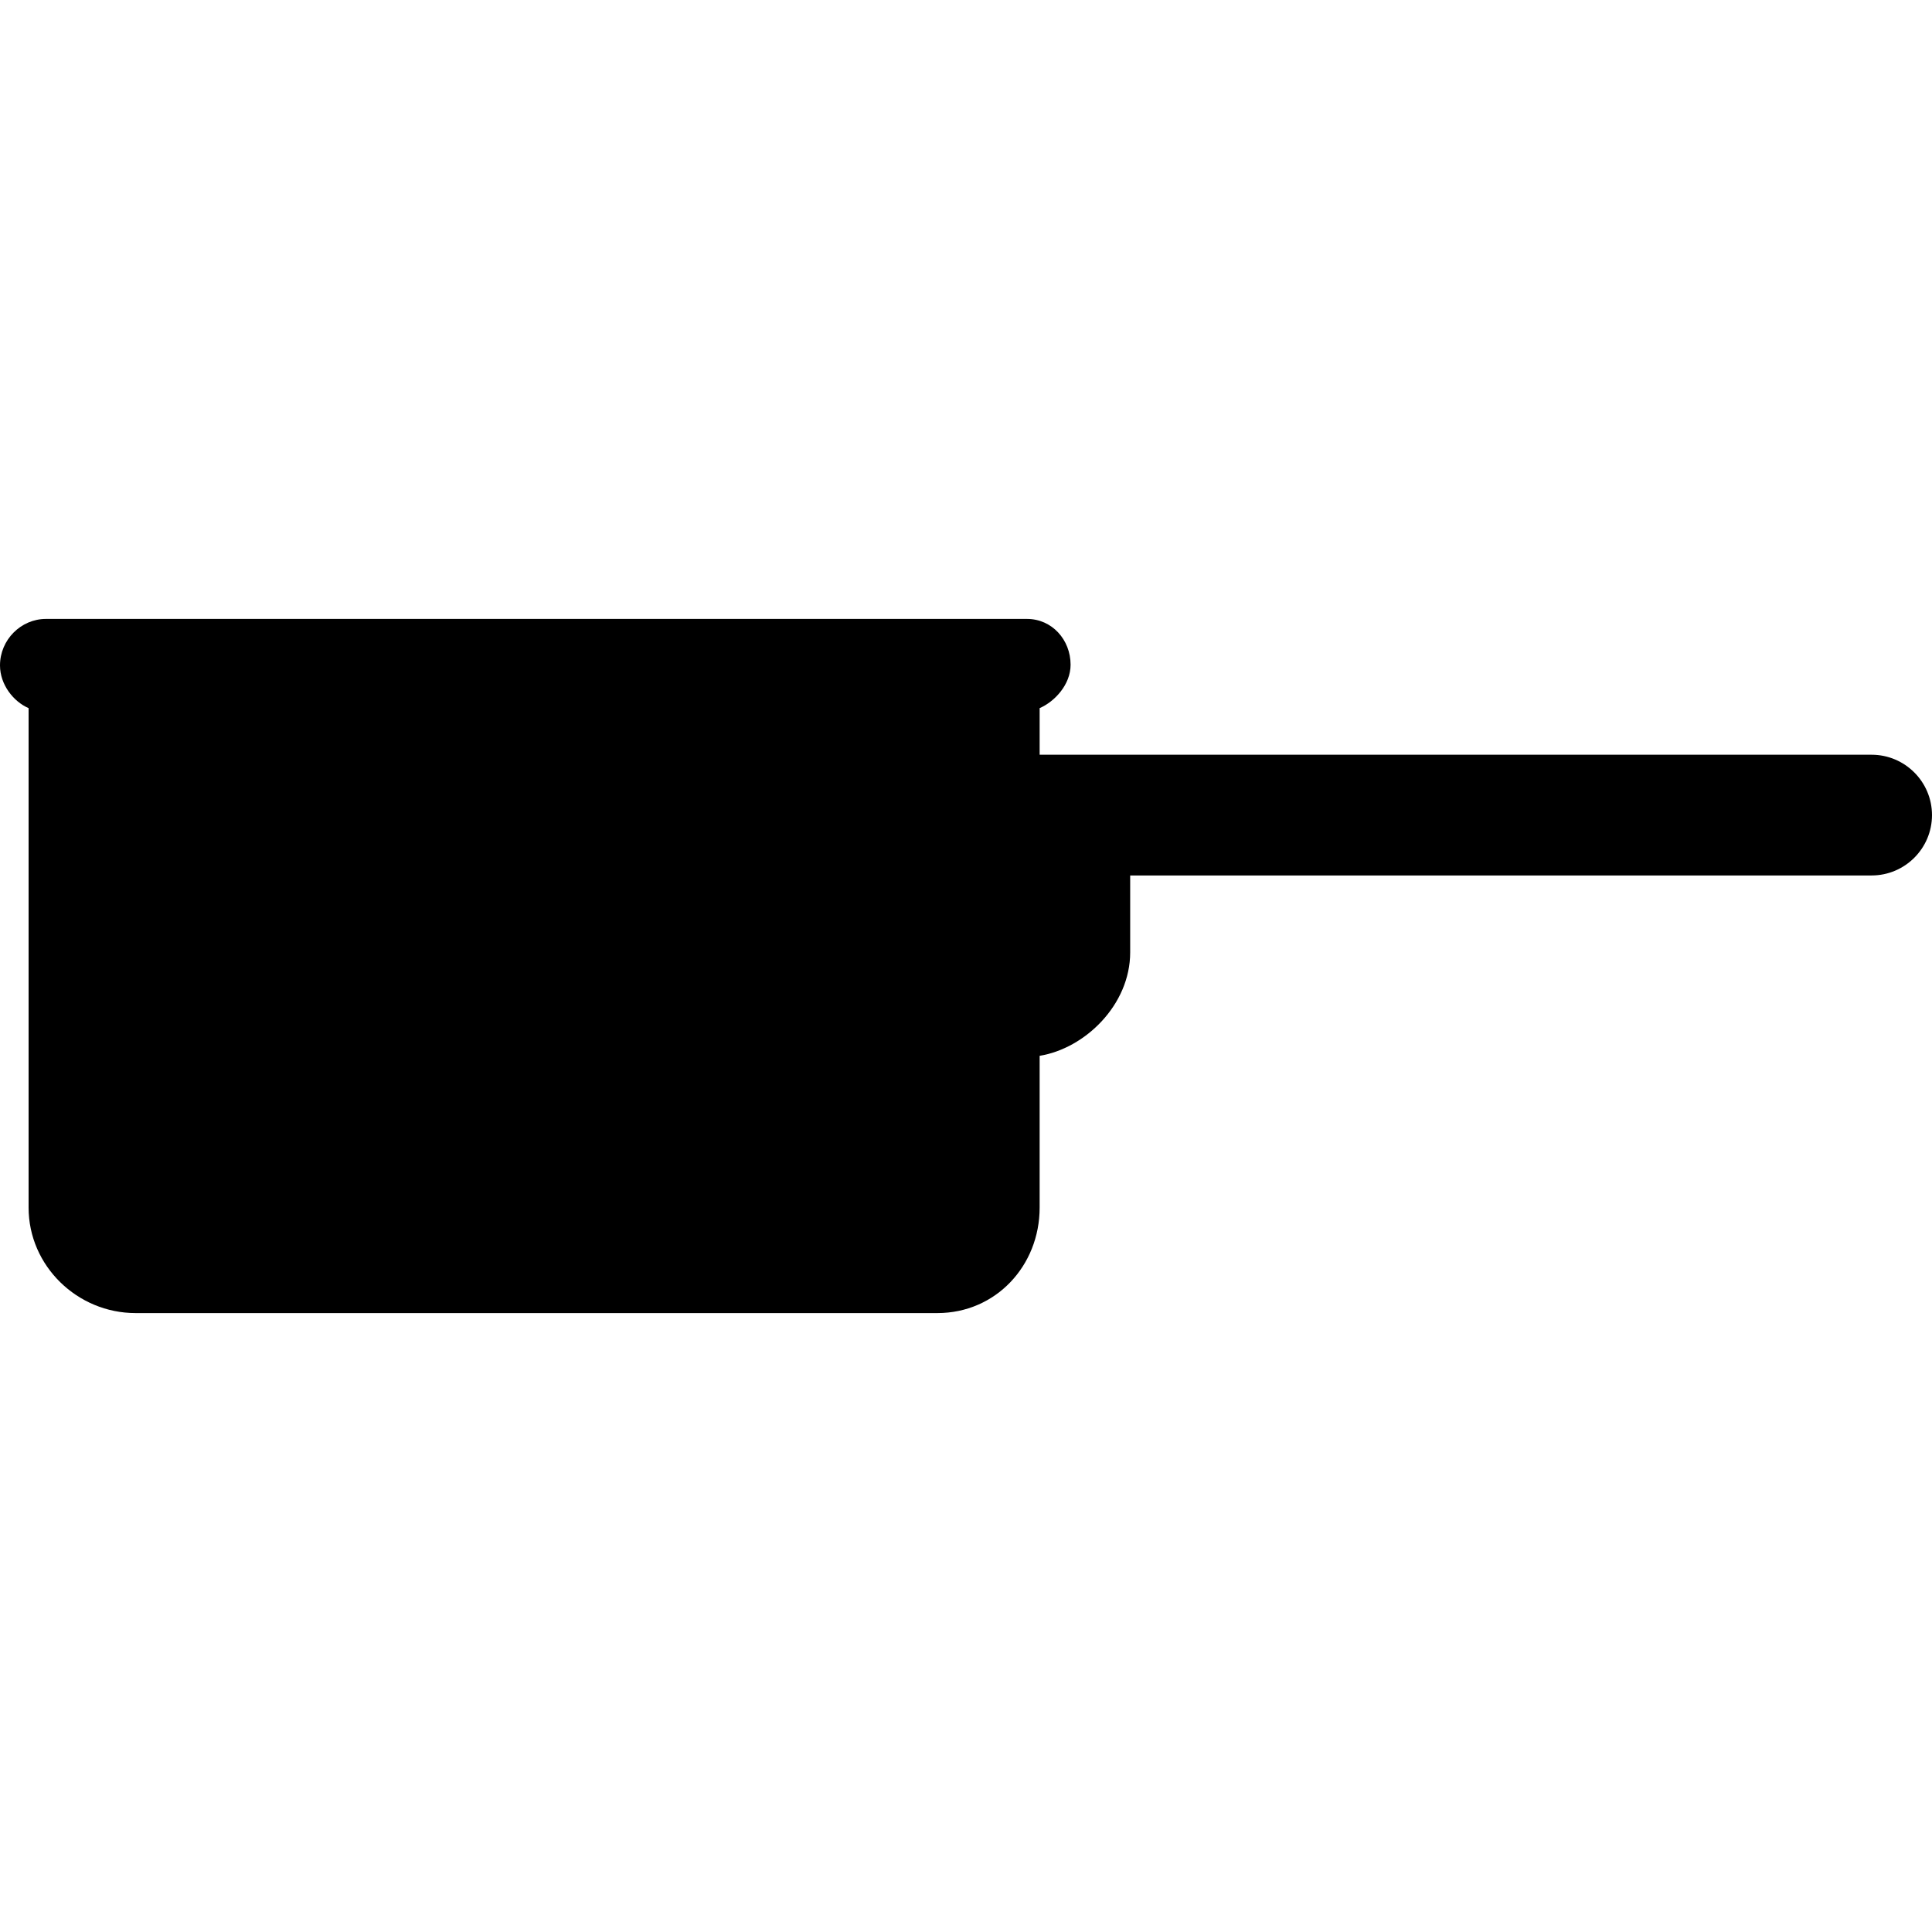
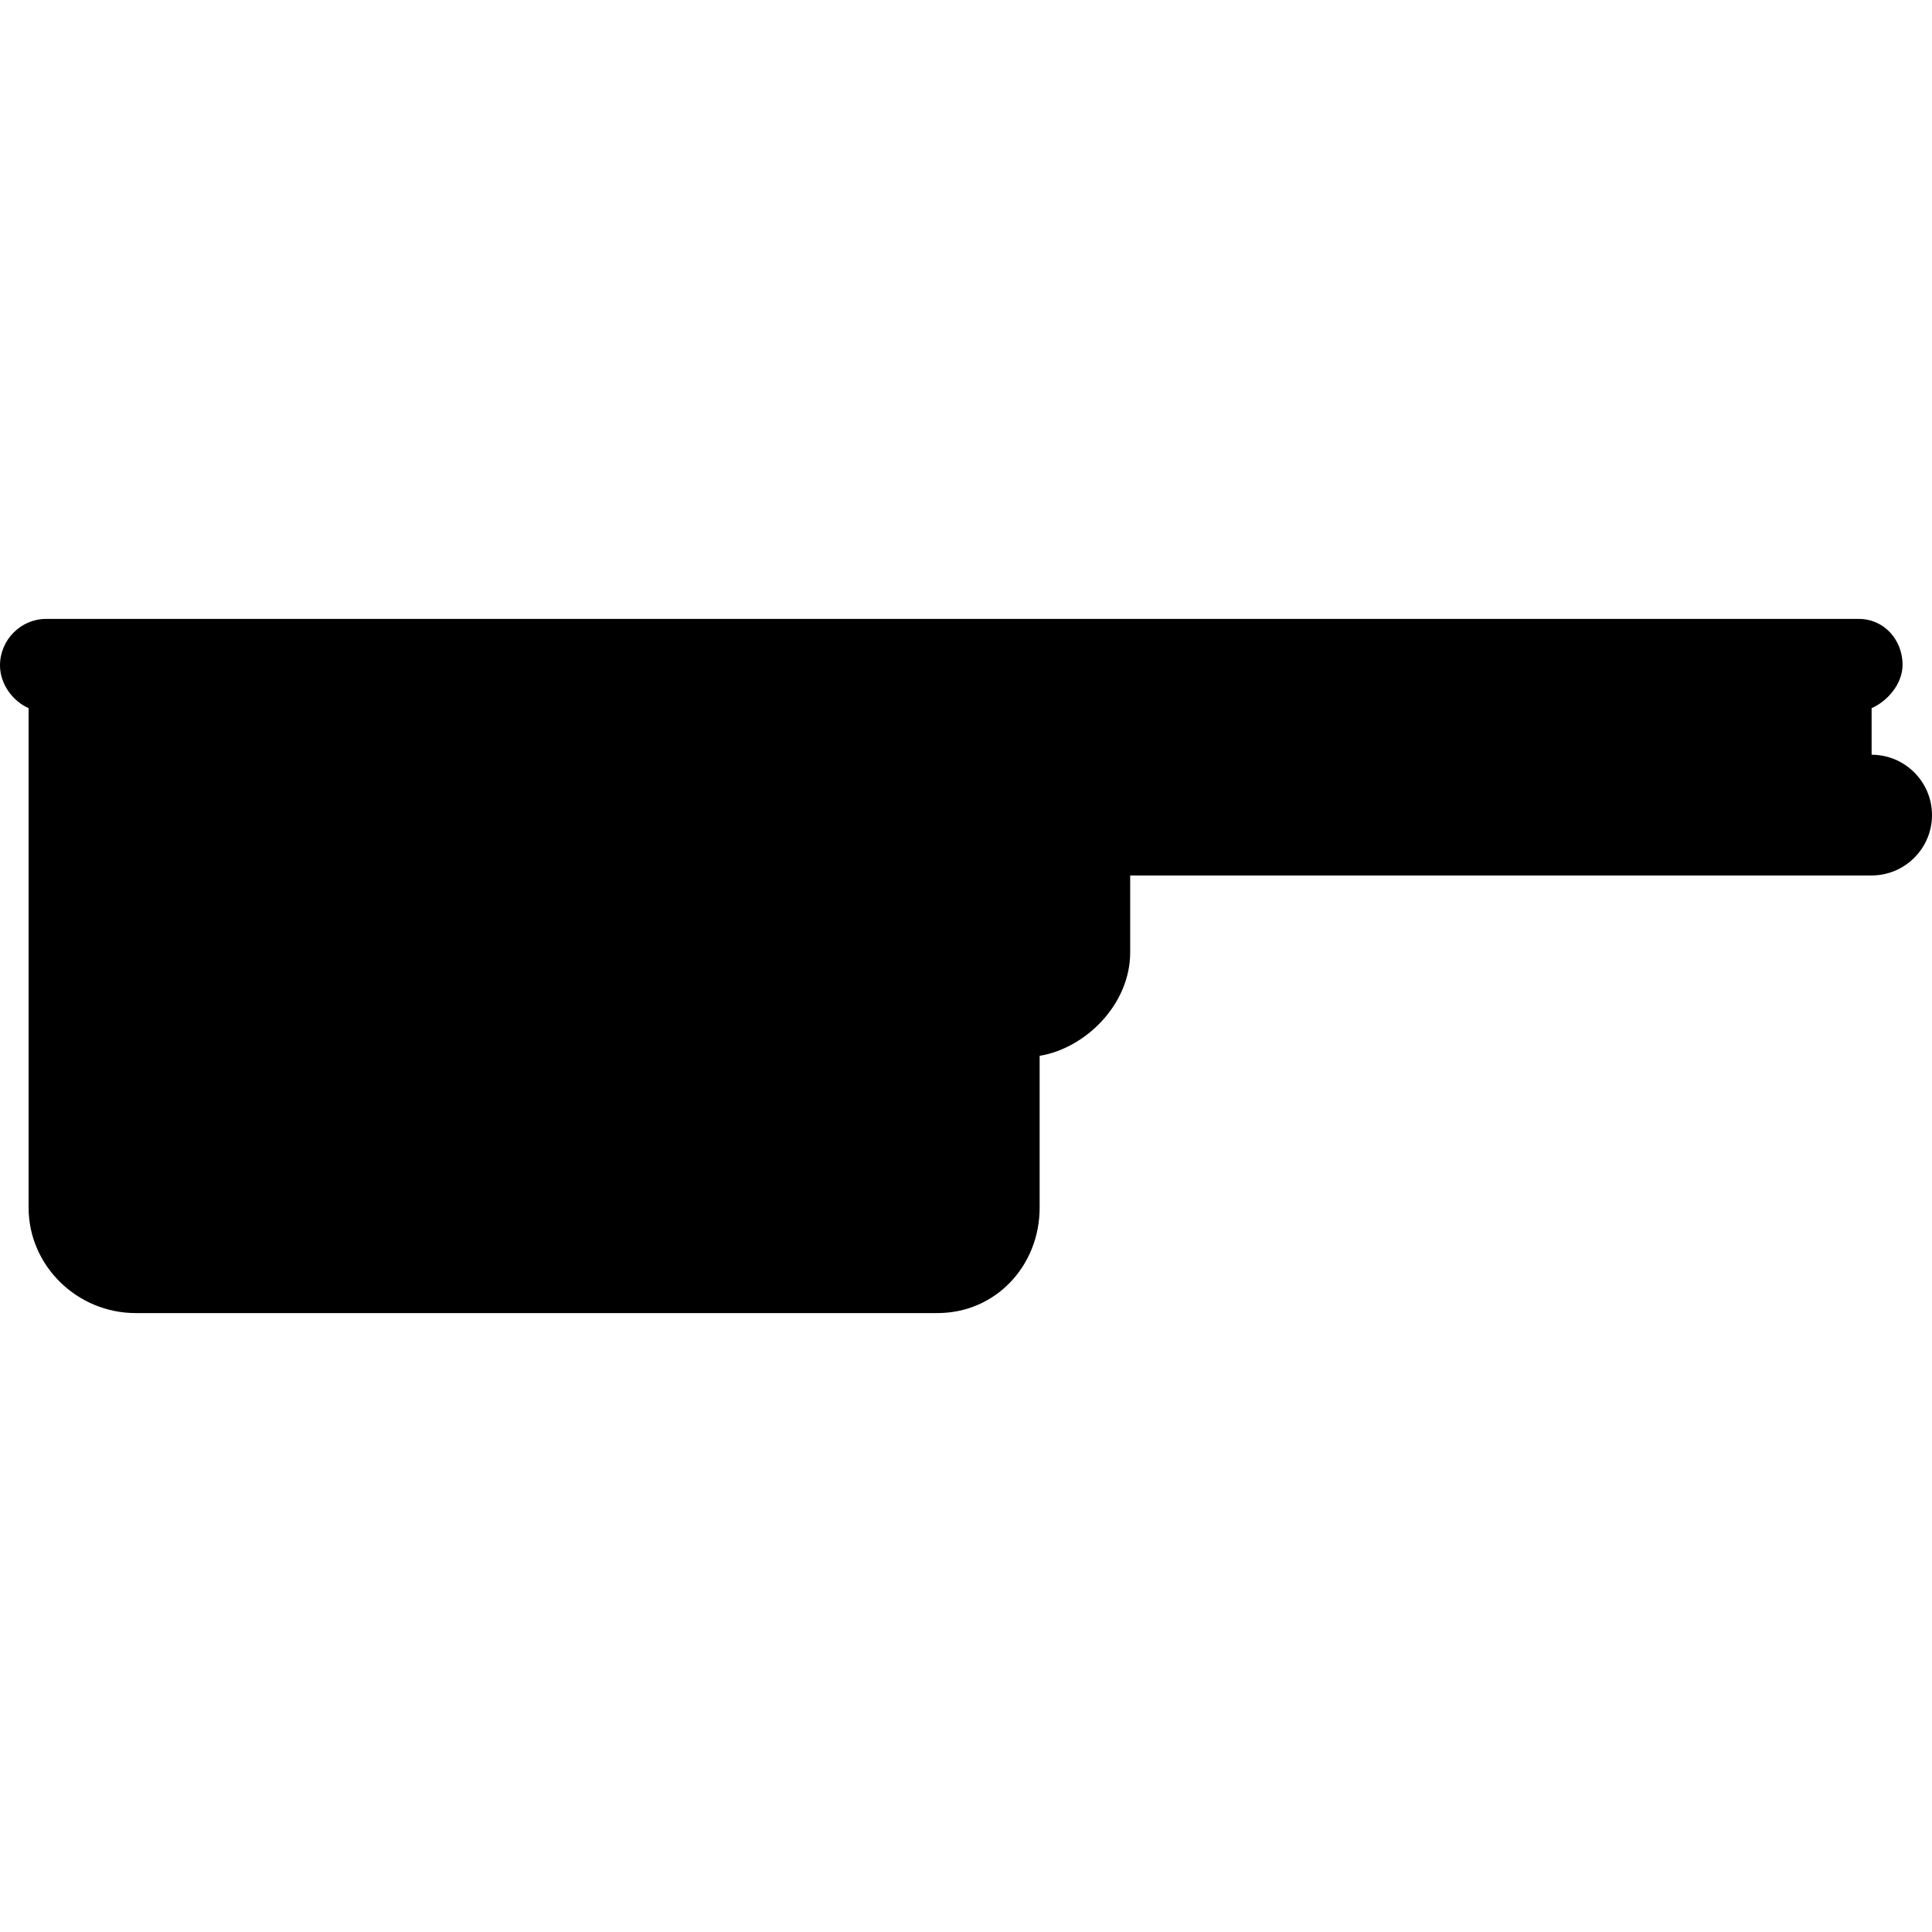
<svg xmlns="http://www.w3.org/2000/svg" version="1.1" id="Layer_1" x="0px" y="0px" viewBox="0 0 512.12 512.12" style="enable-background:new 0 0 512.12 512.12;" xml:space="preserve">
  <g>
    <g>
-       <path d="M496.112,200.06H275.58v-12.356c4-1.728,8.204-6.248,8.204-11.496c0-6.616-4.928-12.148-11.556-12.148H12.172    C5.556,164.06,0,169.592,0,176.376c0,5.112,3.58,9.608,7.58,11.332v132.4c0,15.44,12.908,27.952,28.352,27.952H248.48    c15.436,0,27.1-12.512,27.1-27.952v-40.24c12-1.948,24-13.488,24-27.424V232.06h196.532c8.828,0,16.008-7.18,16.008-16    C512.12,207.236,504.94,200.06,496.112,200.06z" />
+       <path d="M496.112,200.06v-12.356c4-1.728,8.204-6.248,8.204-11.496c0-6.616-4.928-12.148-11.556-12.148H12.172    C5.556,164.06,0,169.592,0,176.376c0,5.112,3.58,9.608,7.58,11.332v132.4c0,15.44,12.908,27.952,28.352,27.952H248.48    c15.436,0,27.1-12.512,27.1-27.952v-40.24c12-1.948,24-13.488,24-27.424V232.06h196.532c8.828,0,16.008-7.18,16.008-16    C512.12,207.236,504.94,200.06,496.112,200.06z" />
    </g>
  </g>
  <g>
</g>
  <g>
</g>
  <g>
</g>
  <g>
</g>
  <g>
</g>
  <g>
</g>
  <g>
</g>
  <g>
</g>
  <g>
</g>
  <g>
</g>
  <g>
</g>
  <g>
</g>
  <g>
</g>
  <g>
</g>
  <g>
</g>
</svg>